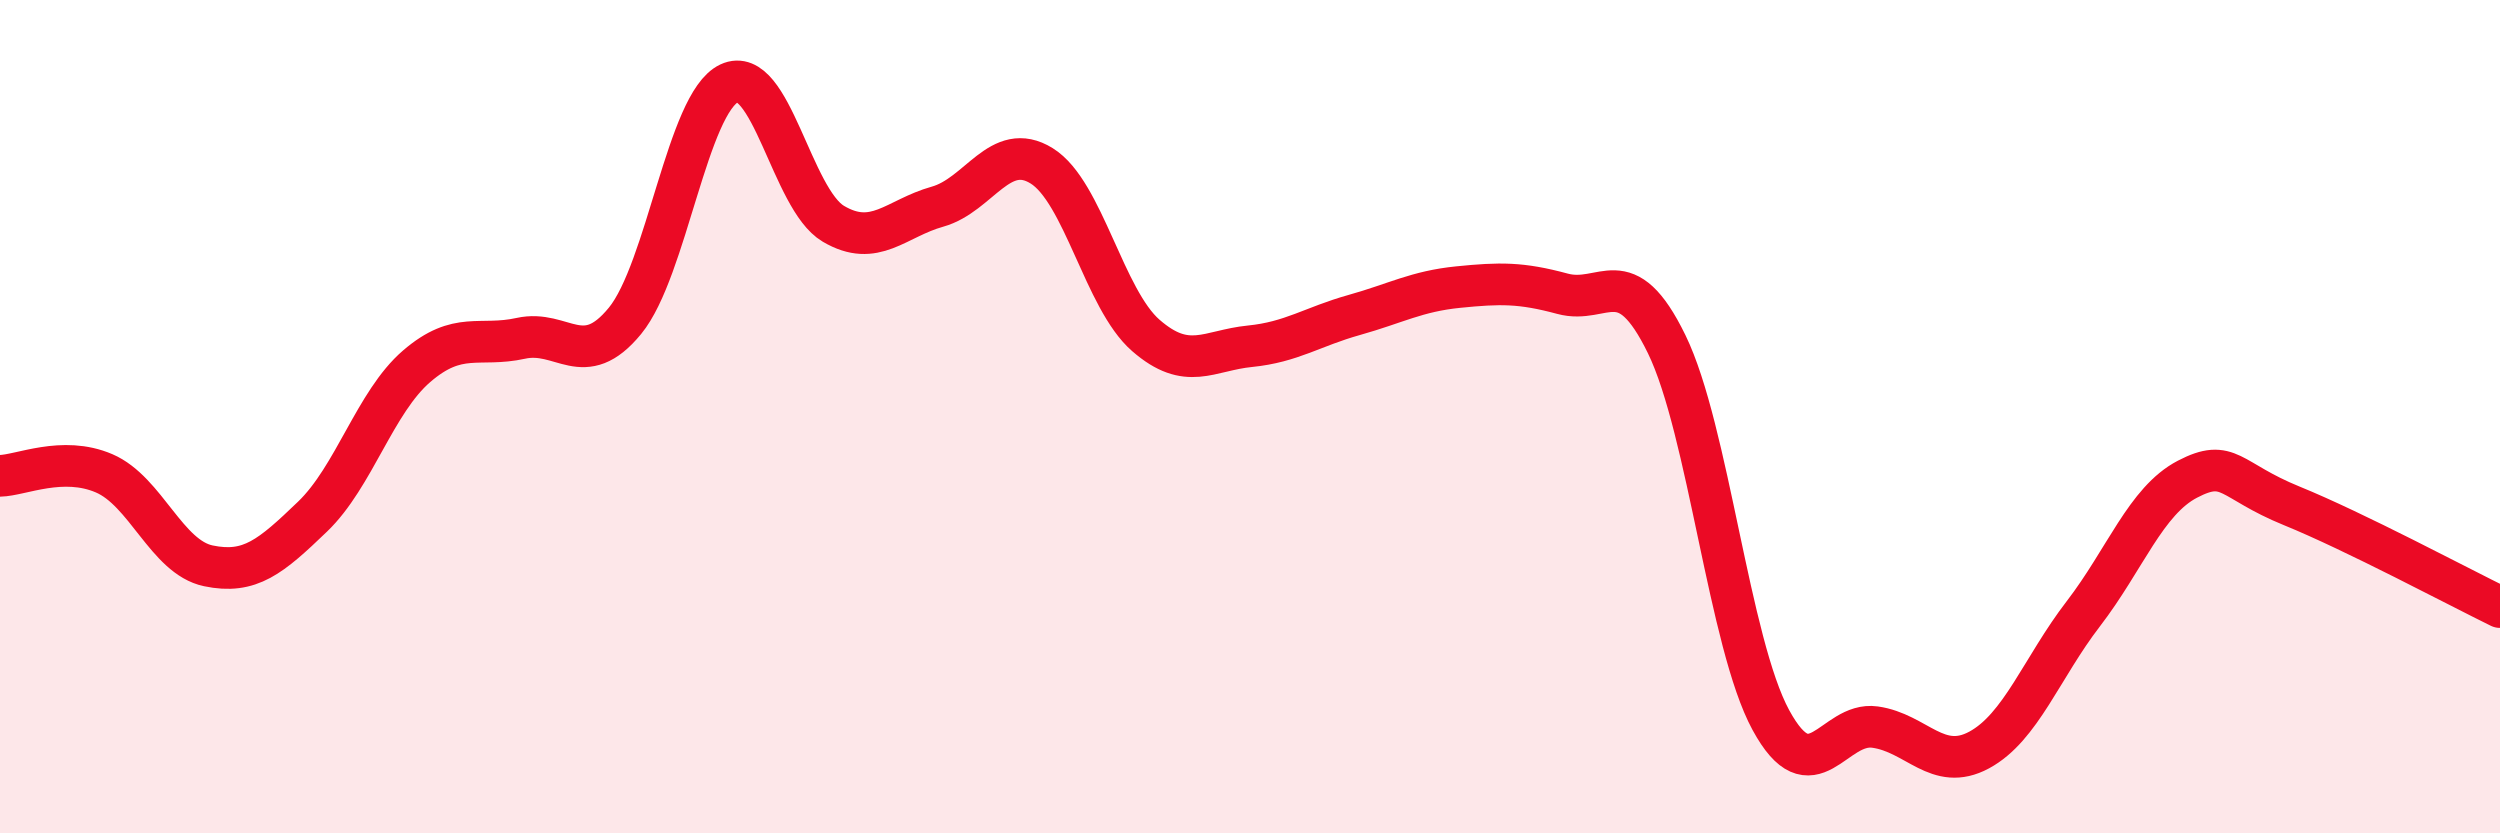
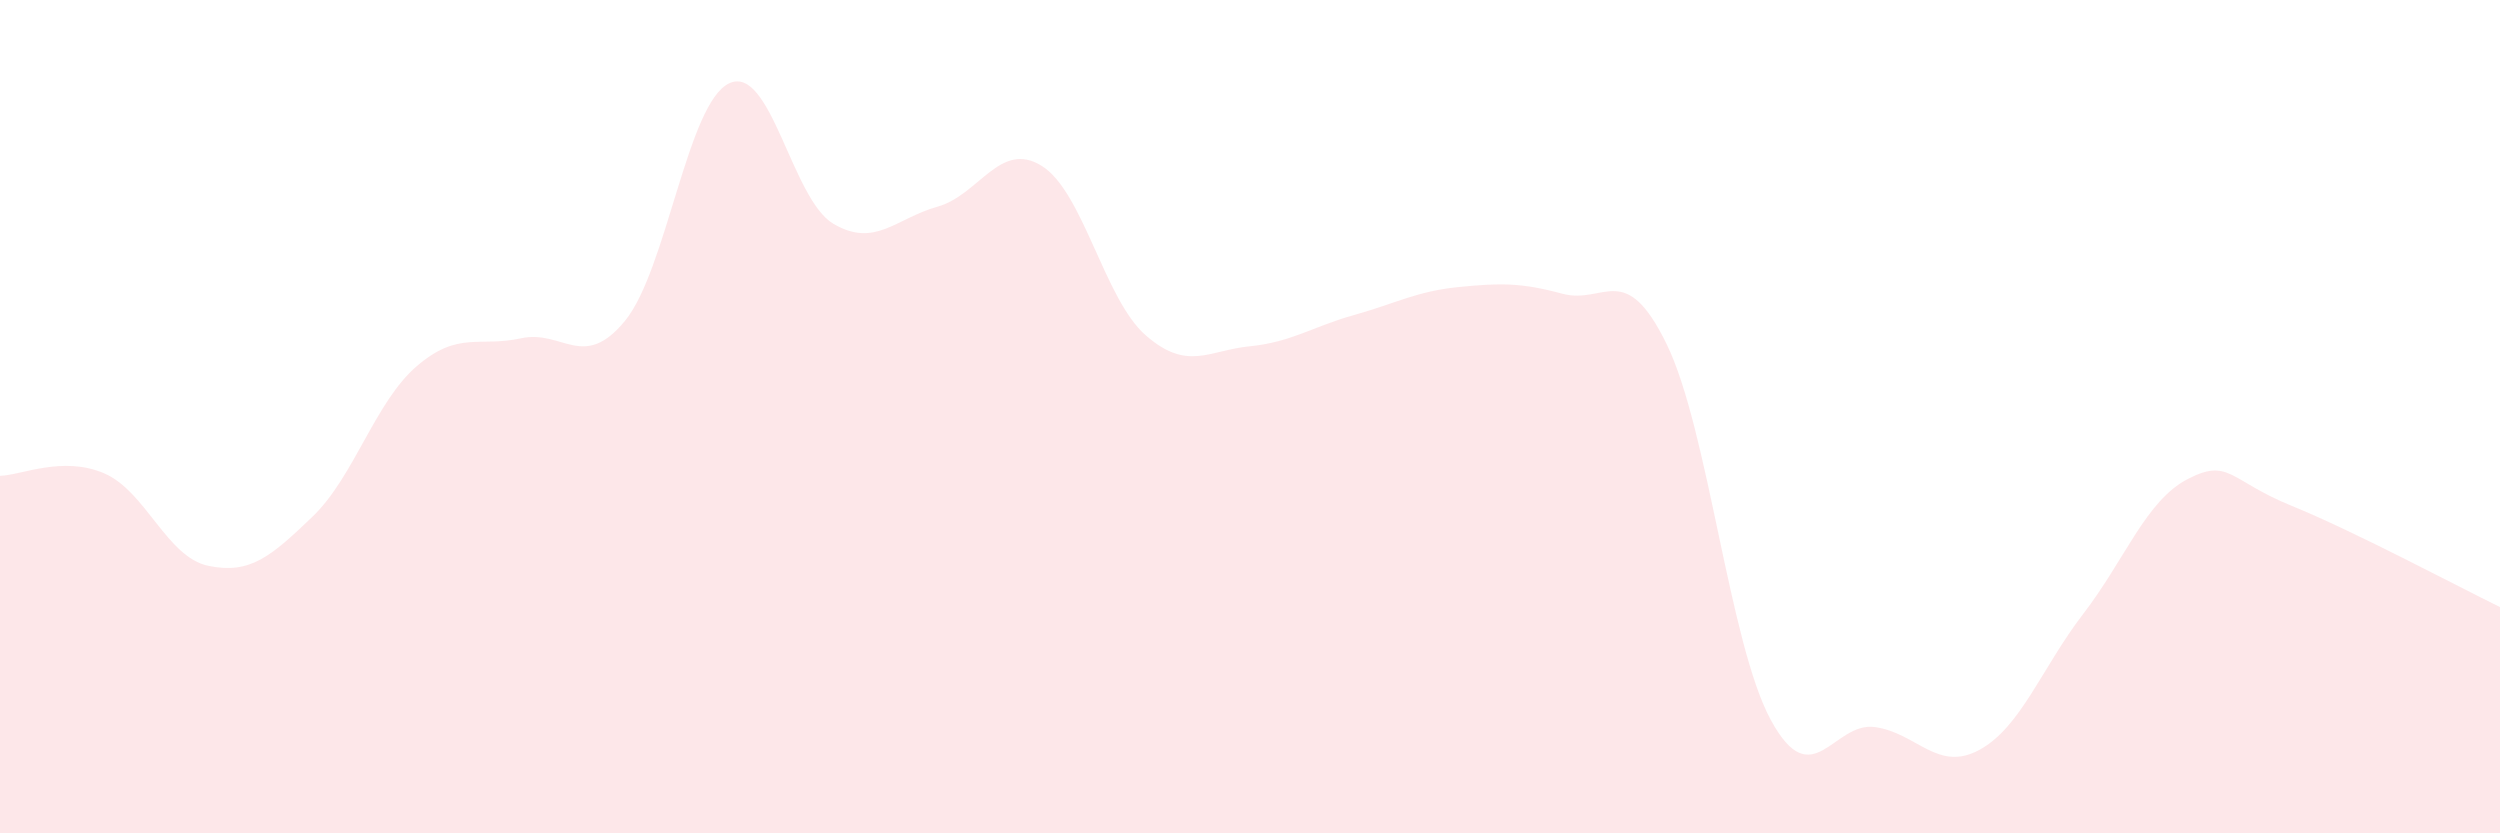
<svg xmlns="http://www.w3.org/2000/svg" width="60" height="20" viewBox="0 0 60 20">
  <path d="M 0,11.42 C 0.5,11.41 1.5,10.93 2.5,11.36 C 3.5,11.79 4,13.37 5,13.58 C 6,13.79 6.5,13.36 7.5,12.4 C 8.5,11.44 9,9.65 10,8.79 C 11,7.93 11.5,8.34 12.5,8.12 C 13.5,7.9 14,8.92 15,7.7 C 16,6.48 16.5,2.47 17.5,2 C 18.5,1.53 19,4.78 20,5.37 C 21,5.96 21.5,5.24 22.5,4.96 C 23.5,4.68 24,3.36 25,3.98 C 26,4.6 26.5,7.18 27.5,8.05 C 28.5,8.92 29,8.41 30,8.31 C 31,8.21 31.5,7.84 32.5,7.56 C 33.5,7.28 34,6.99 35,6.89 C 36,6.79 36.5,6.78 37.5,7.05 C 38.5,7.32 39,6.21 40,8.26 C 41,10.31 41.5,15.44 42.5,17.28 C 43.5,19.12 44,17.31 45,17.45 C 46,17.59 46.5,18.54 47.5,18 C 48.5,17.46 49,16.03 50,14.73 C 51,13.43 51.5,12.02 52.5,11.5 C 53.5,10.98 53.5,11.53 55,12.14 C 56.5,12.75 59,14.08 60,14.57L60 20L0 20Z" fill="#EB0A25" opacity="0.1" stroke-linecap="round" stroke-linejoin="round" />
-   <path d="M 0,11.42 C 0.5,11.41 1.5,10.93 2.5,11.36 C 3.5,11.79 4,13.37 5,13.58 C 6,13.79 6.5,13.36 7.5,12.4 C 8.5,11.44 9,9.65 10,8.79 C 11,7.93 11.5,8.34 12.5,8.12 C 13.5,7.9 14,8.92 15,7.7 C 16,6.48 16.5,2.47 17.5,2 C 18.5,1.53 19,4.78 20,5.37 C 21,5.96 21.5,5.24 22.5,4.96 C 23.5,4.68 24,3.36 25,3.98 C 26,4.6 26.5,7.18 27.5,8.05 C 28.5,8.92 29,8.41 30,8.31 C 31,8.21 31.5,7.84 32.5,7.56 C 33.5,7.28 34,6.99 35,6.89 C 36,6.79 36.5,6.78 37.5,7.05 C 38.5,7.32 39,6.21 40,8.26 C 41,10.31 41.5,15.44 42.5,17.28 C 43.5,19.12 44,17.31 45,17.45 C 46,17.59 46.5,18.54 47.5,18 C 48.5,17.46 49,16.03 50,14.73 C 51,13.43 51.5,12.02 52.5,11.5 C 53.5,10.98 53.5,11.53 55,12.14 C 56.5,12.75 59,14.08 60,14.57" stroke="#EB0A25" stroke-width="1" fill="none" stroke-linecap="round" stroke-linejoin="round" />
</svg>